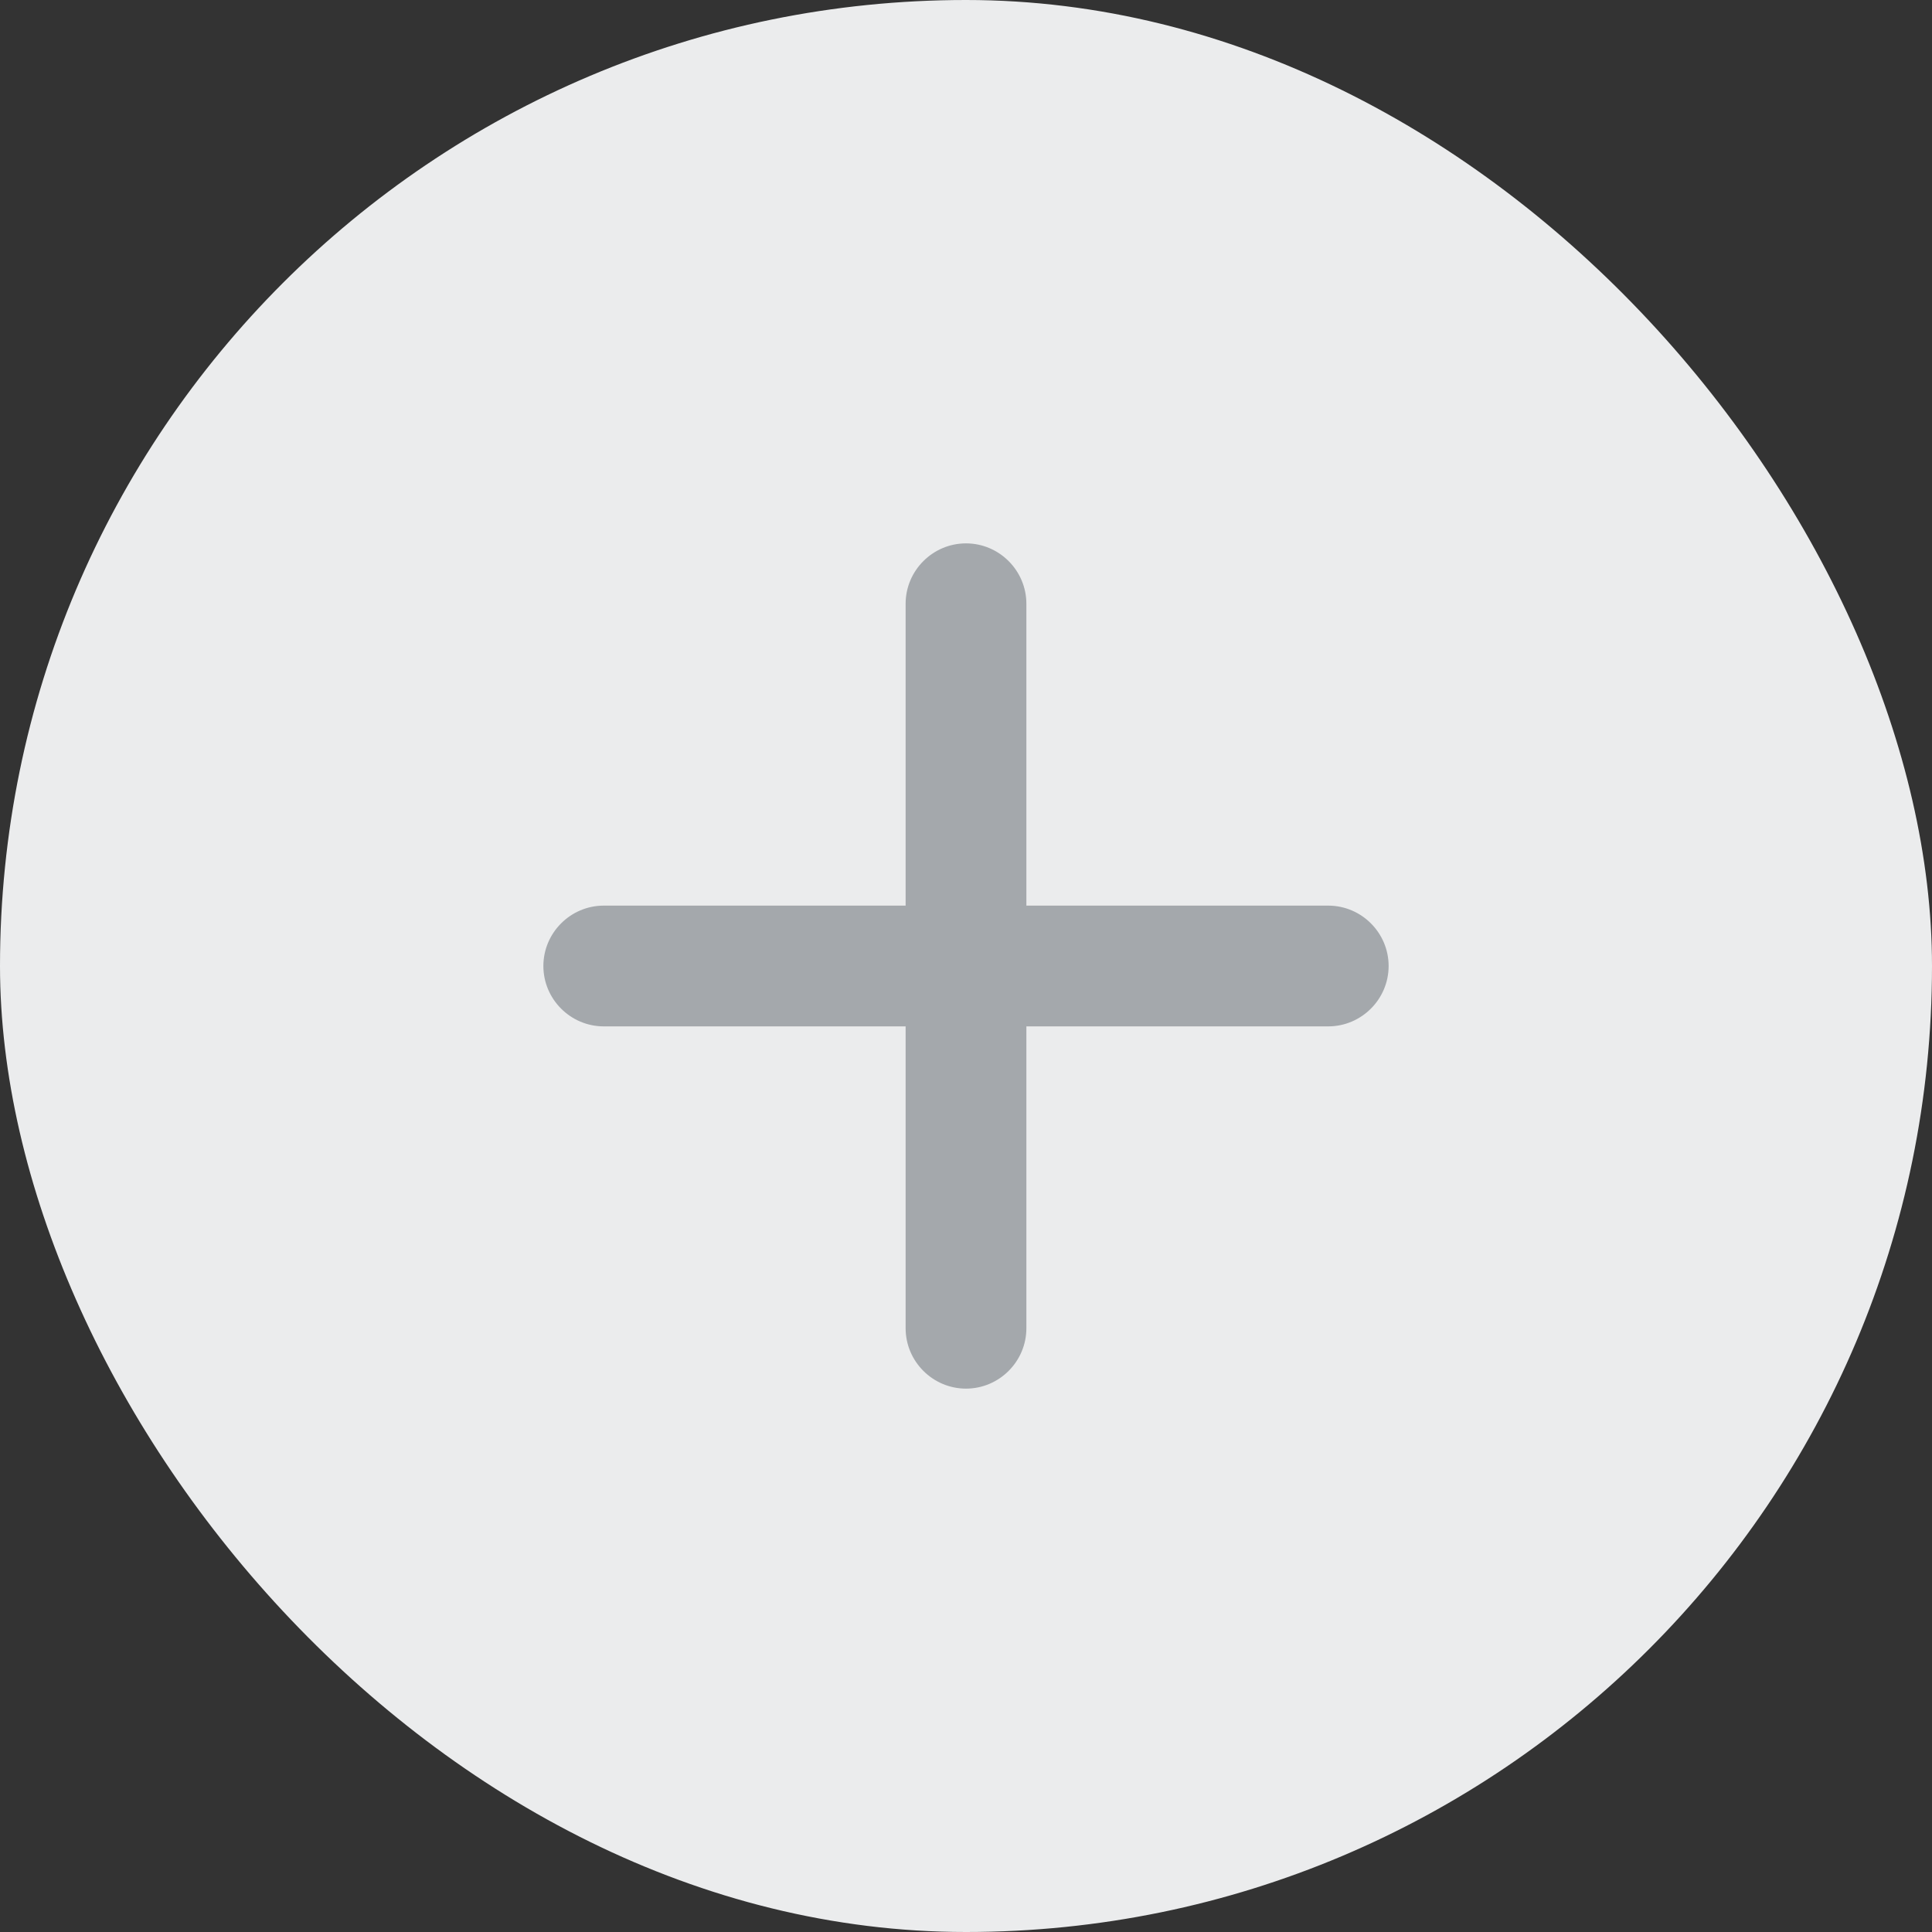
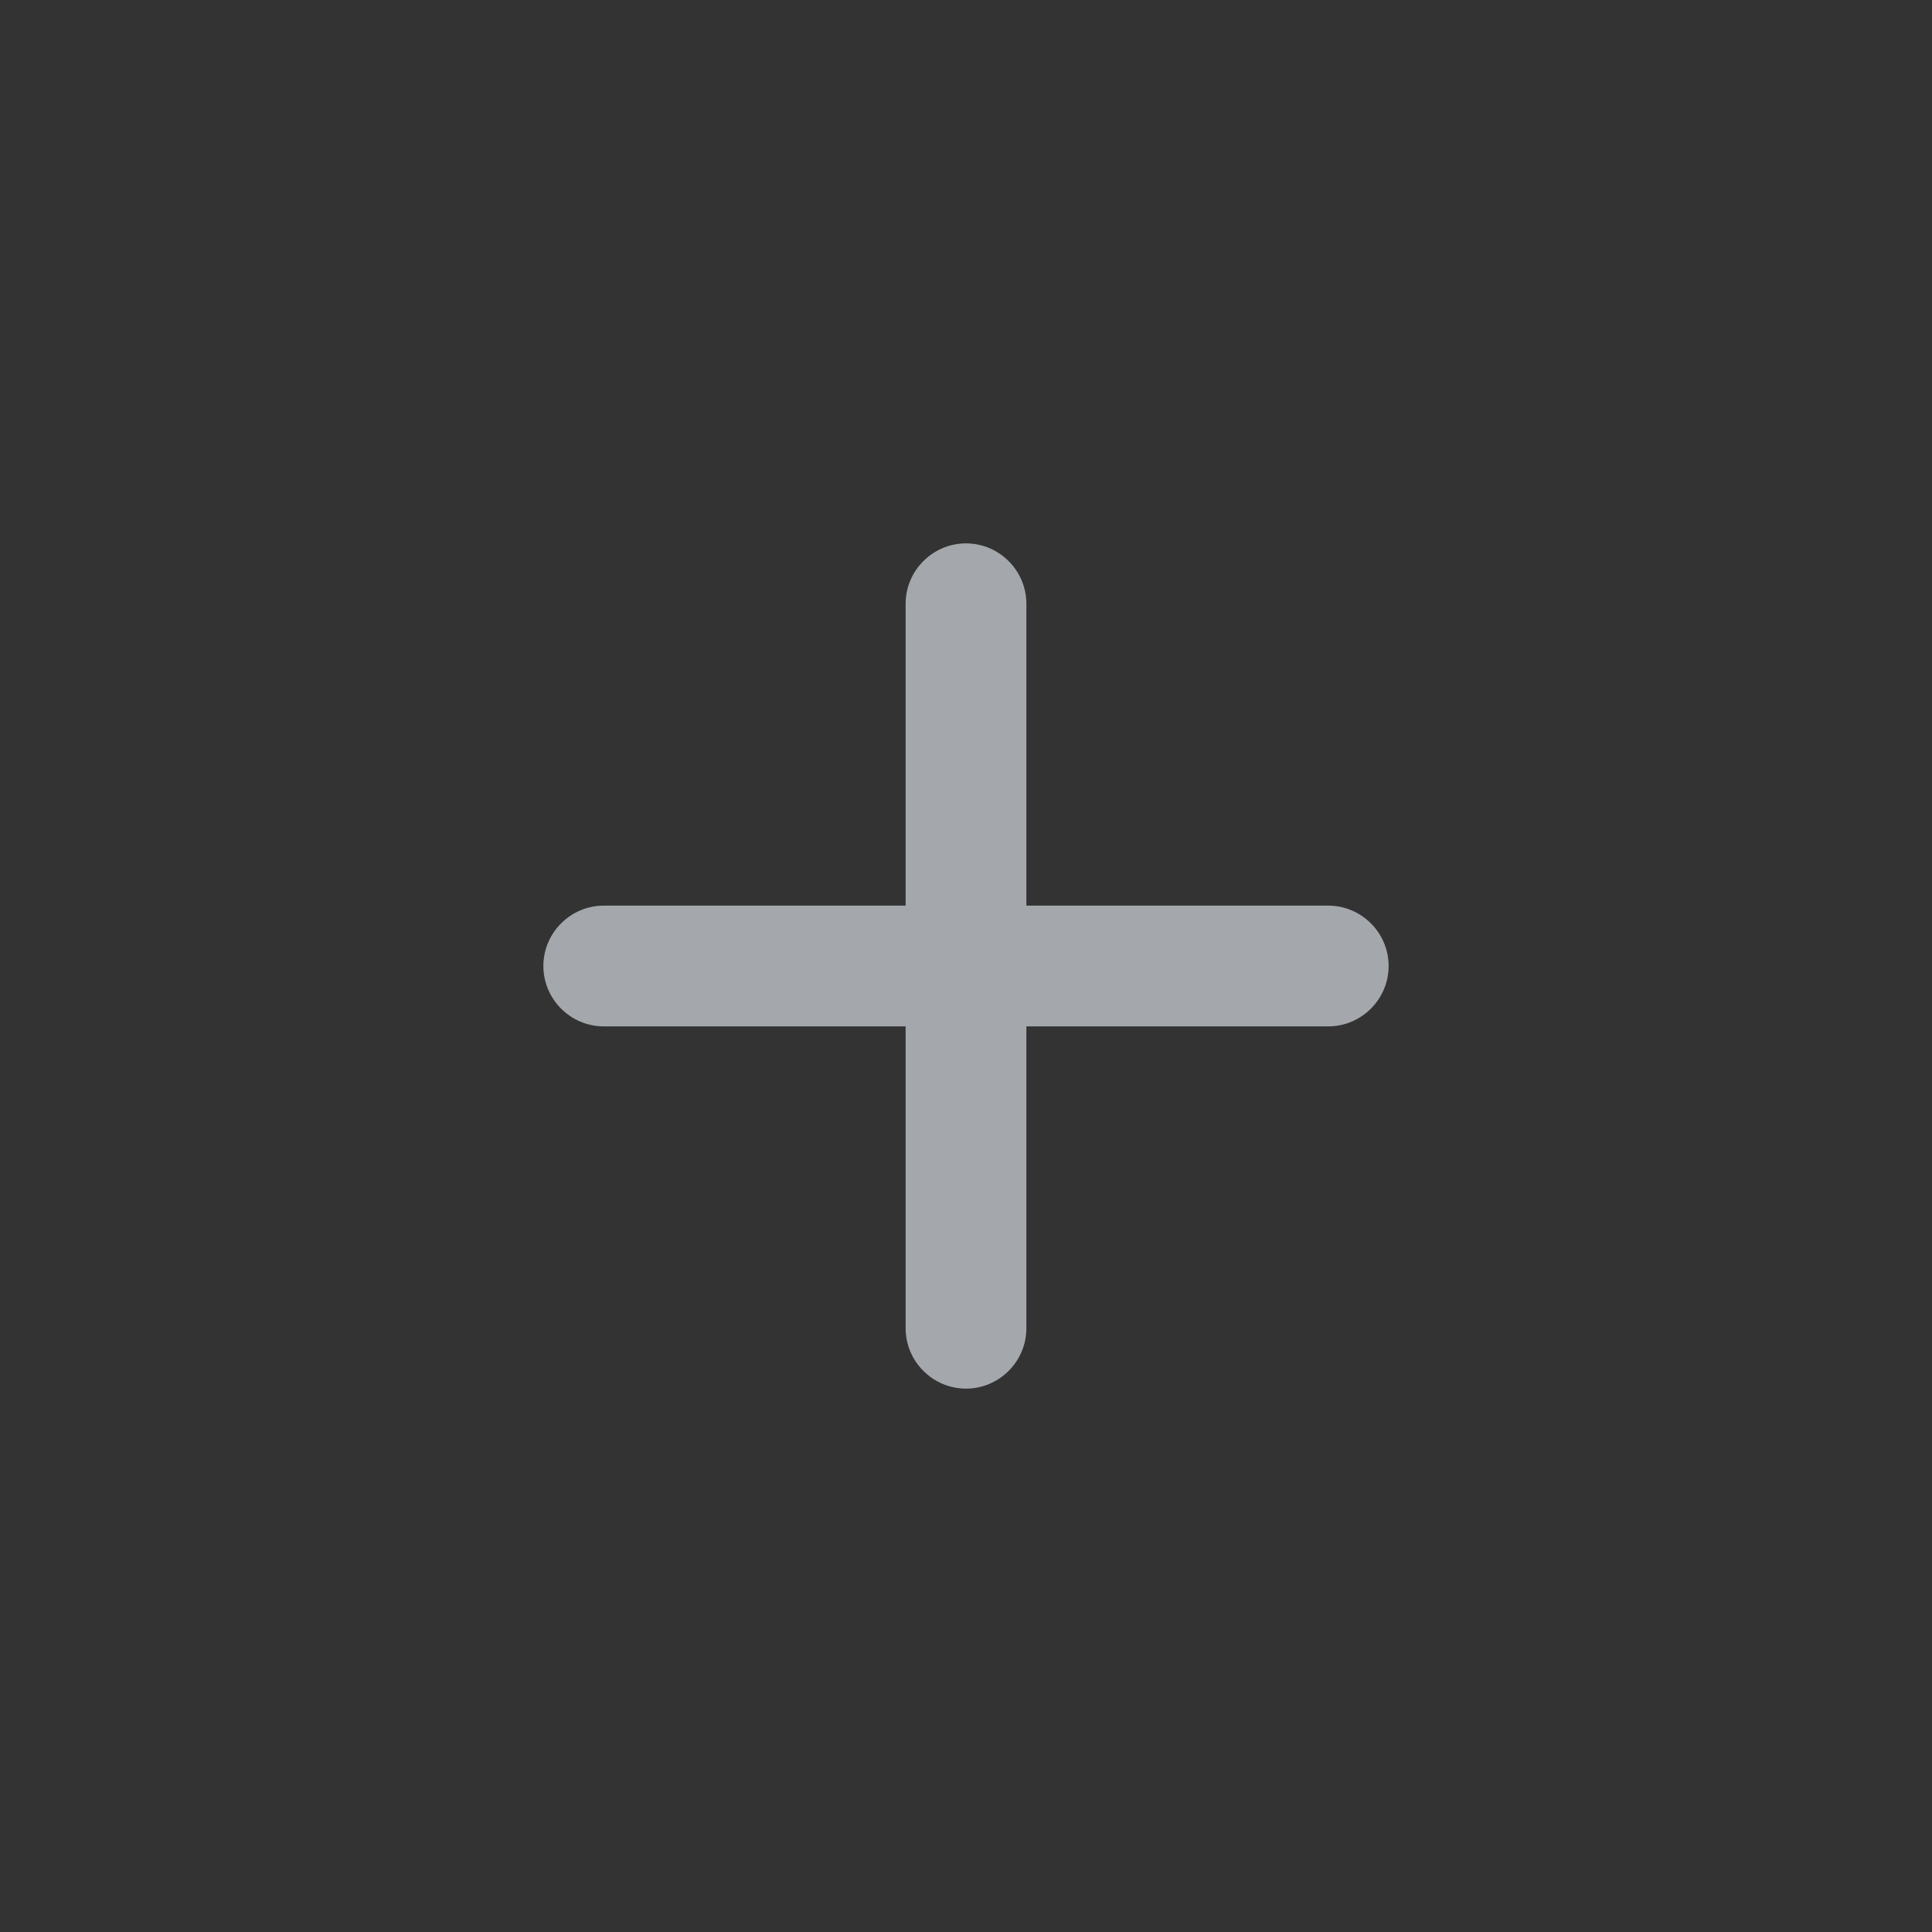
<svg xmlns="http://www.w3.org/2000/svg" width="32" height="32" viewBox="0 0 32 32" fill="none">
  <rect x="0" y="0" width="32" height="32" fill="#333333" stroke="none" />
-   <rect width="32" height="32" rx="16" fill="#EBECED" />
  <path d="M22 17H17V22C17 22.55 16.55 23 16 23C15.45 23 15 22.55 15 22V17H10C9.45 17 9 16.55 9 16C9 15.45 9.45 15 10 15H15V10C15 9.45 15.45 9 16 9C16.55 9 17 9.45 17 10V15H22C22.55 15 23 15.45 23 16C23 16.55 22.55 17 22 17Z" fill="#A4A8AC" />
</svg>